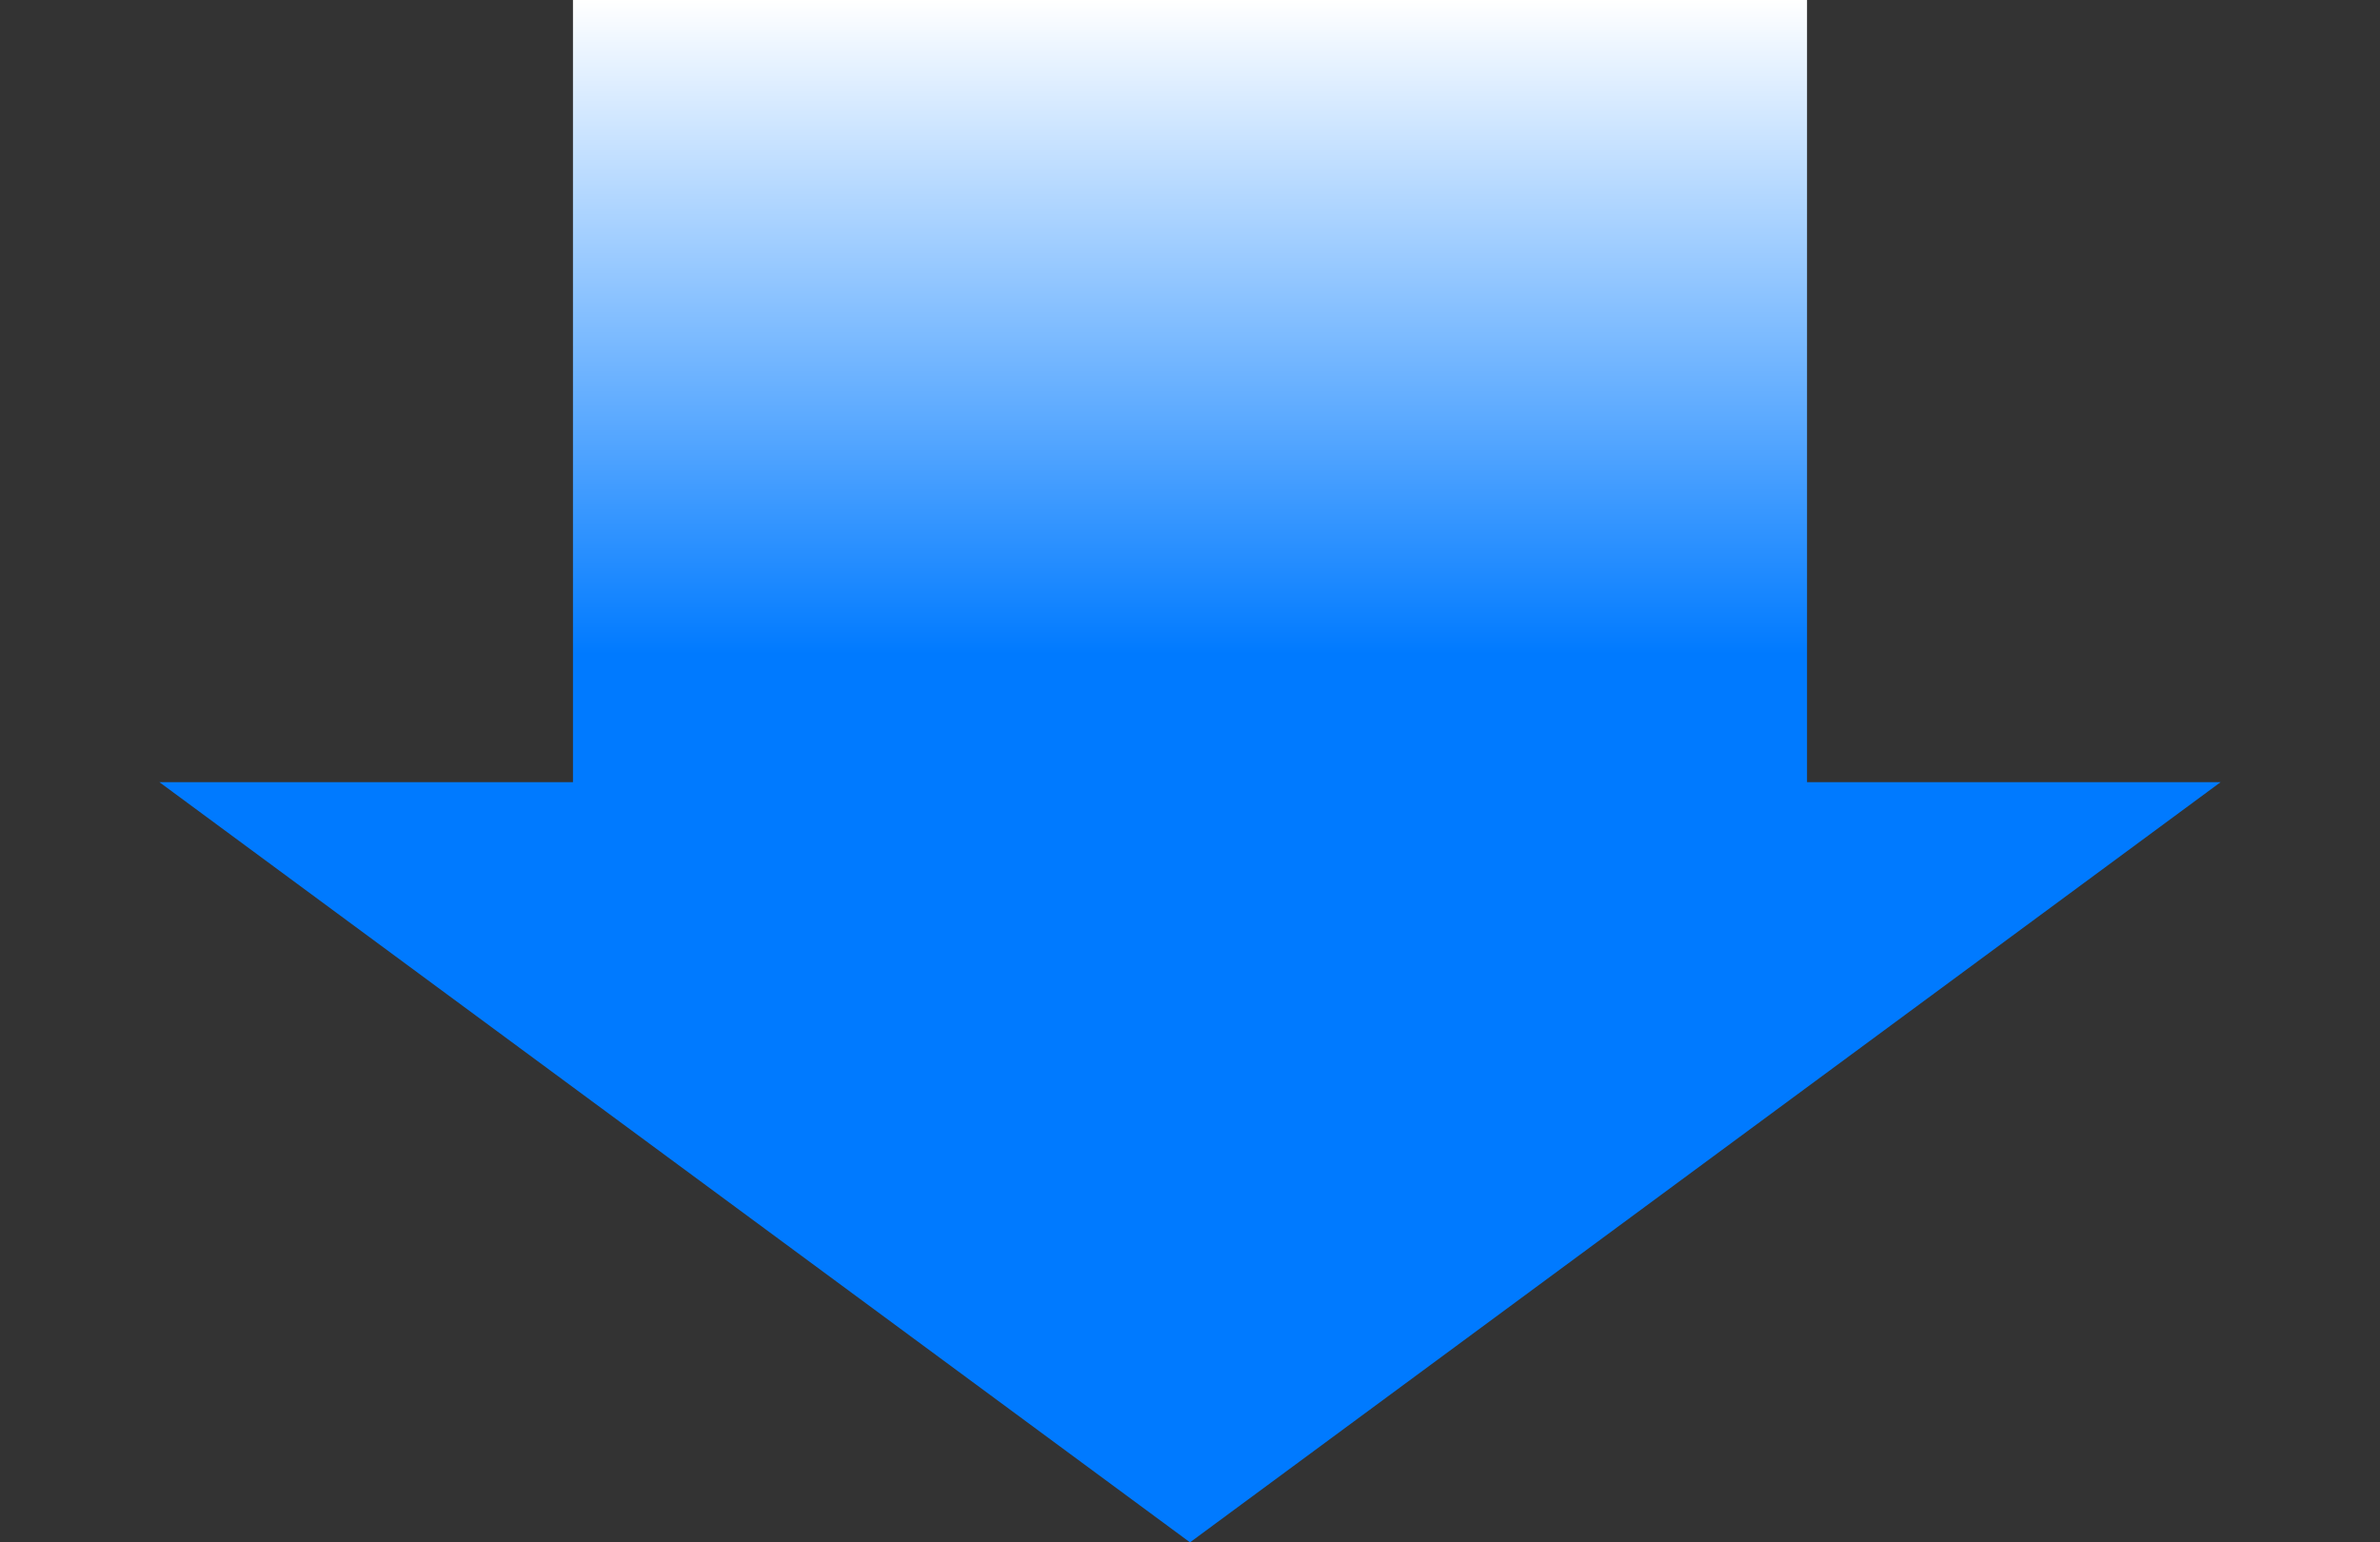
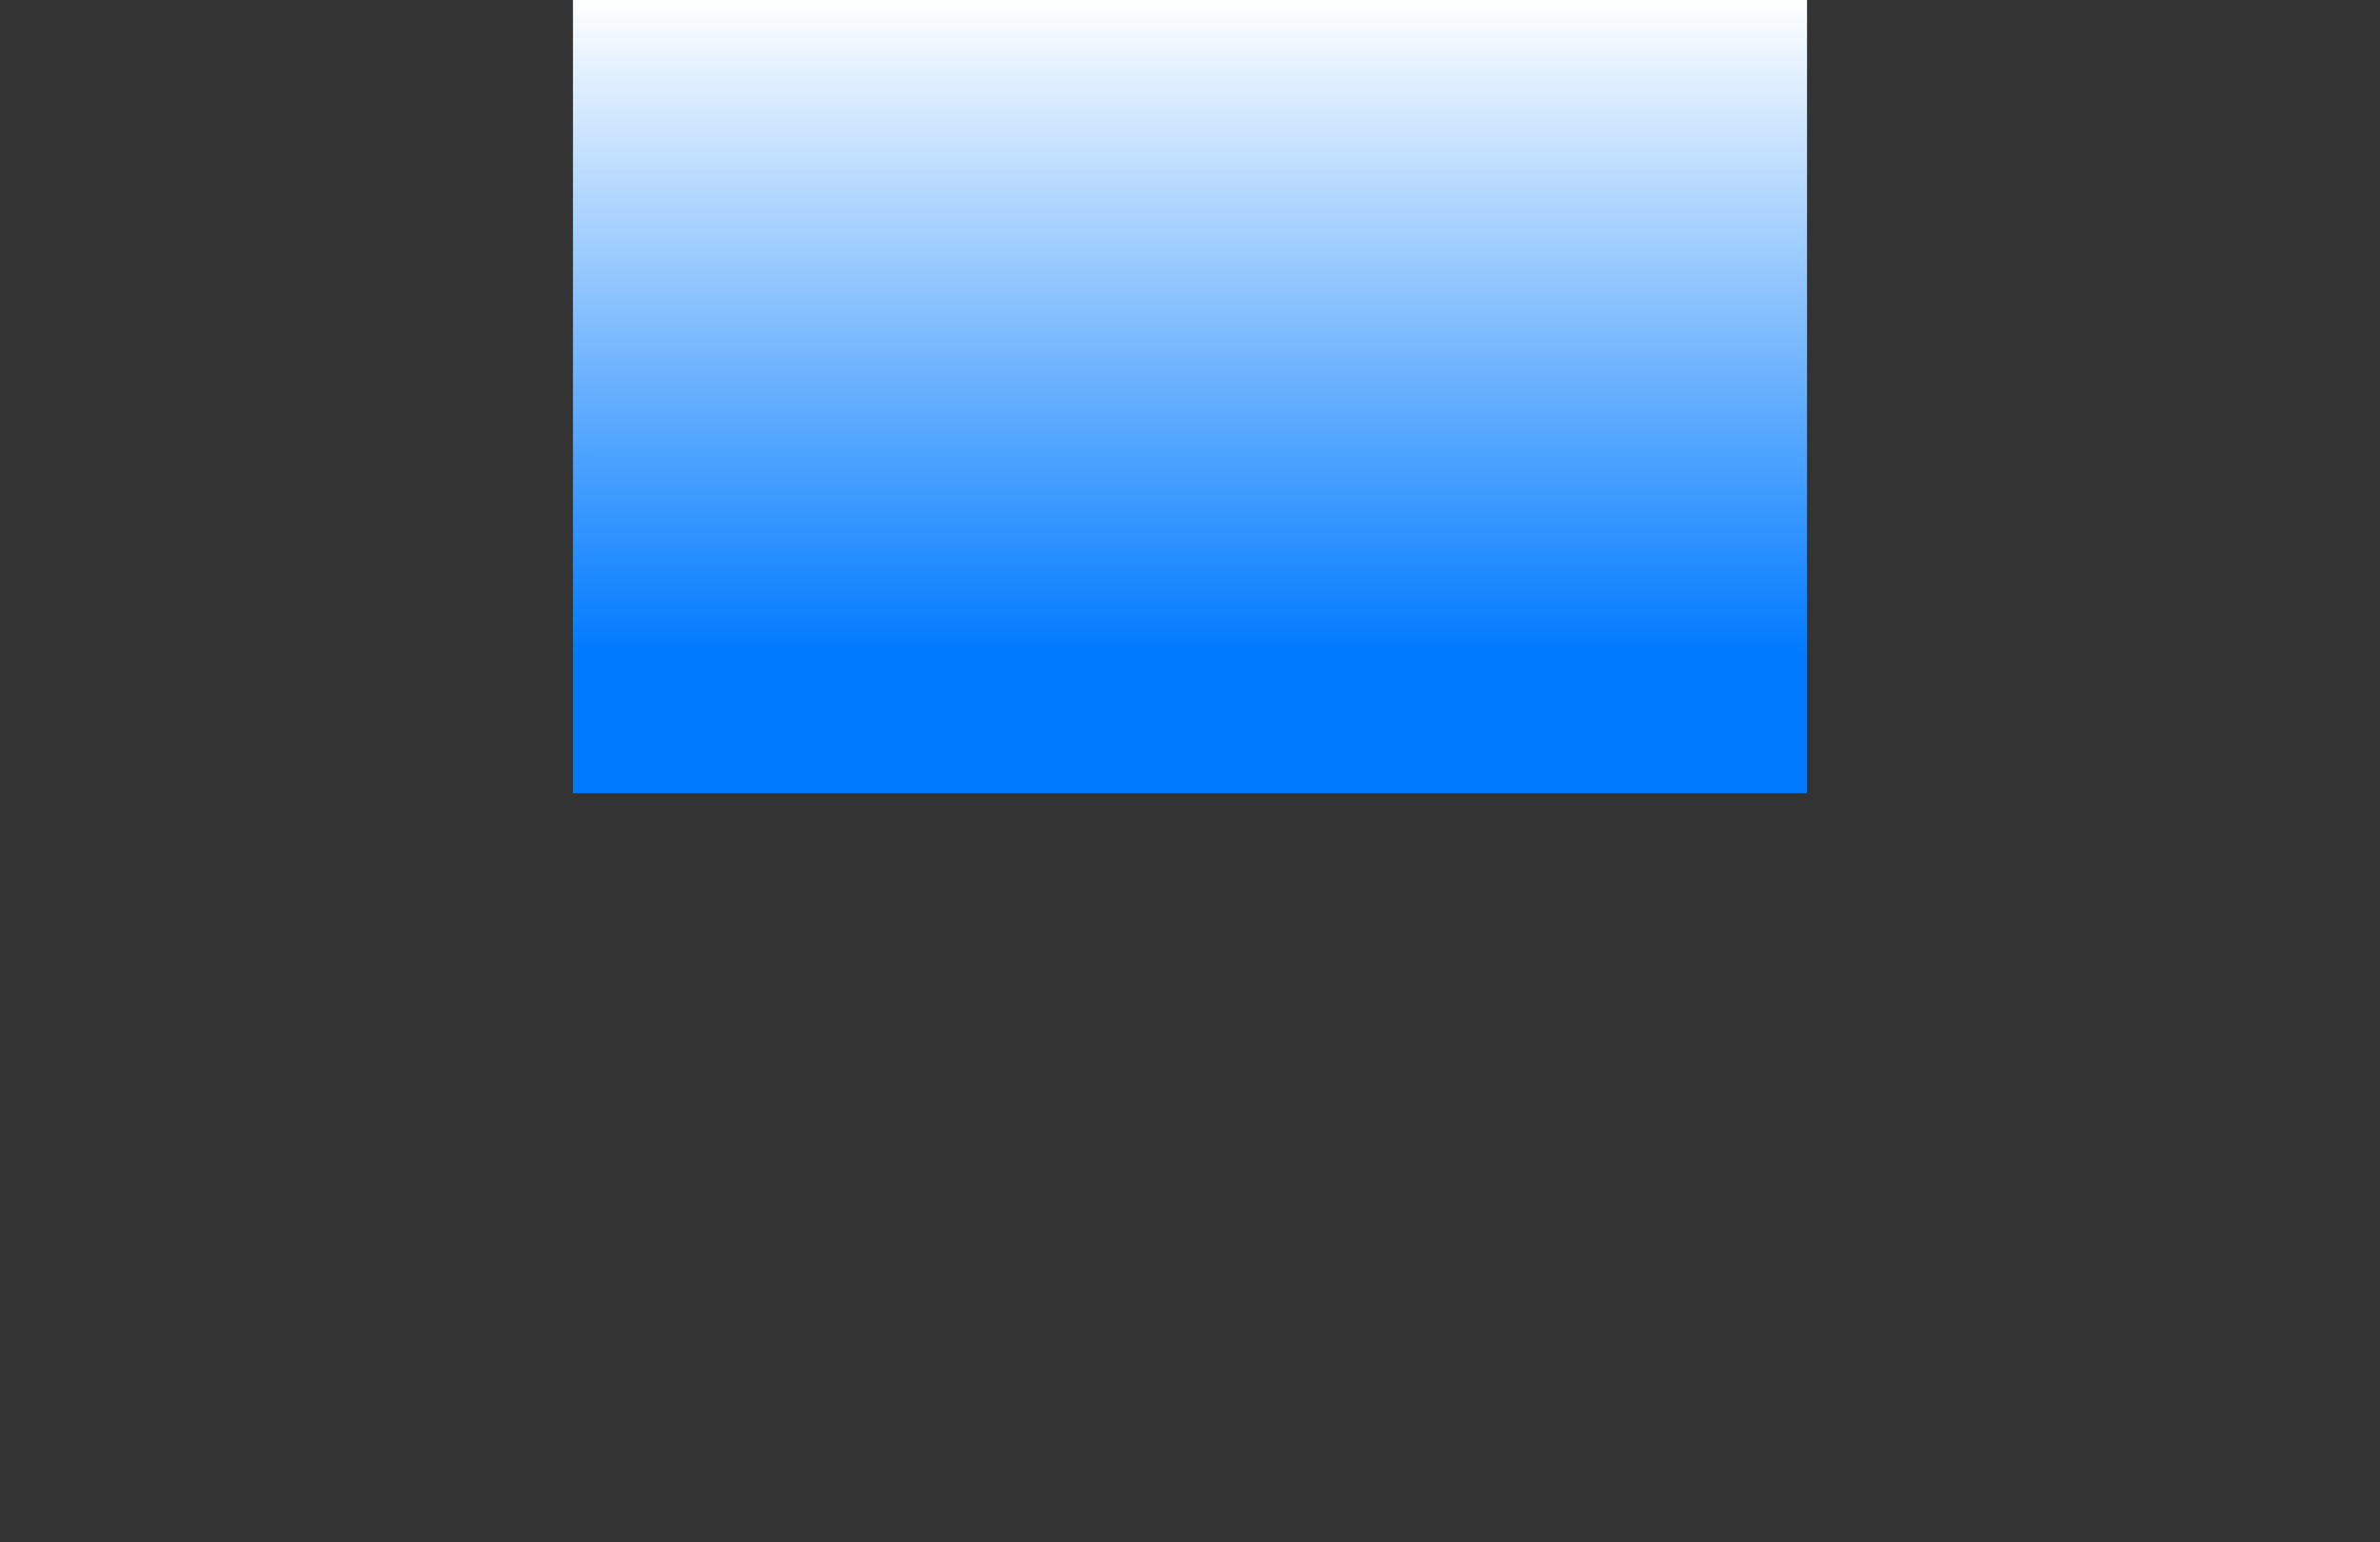
<svg xmlns="http://www.w3.org/2000/svg" width="108" height="70" viewBox="0 0 108 70" fill="none">
  <rect x="0" y="0" width="108" height="70" fill="#333333" stroke="none" />
  <rect x="26" width="56" height="36" fill="url(#paint0_linear_892_11767)" />
-   <path d="M54 70L7.235 35.5L100.765 35.5L54 70Z" fill="#007AFF" />
  <defs>
    <linearGradient id="paint0_linear_892_11767" x1="54" y1="0" x2="54" y2="36" gradientUnits="userSpaceOnUse">
      <stop stop-color="white" />
      <stop offset="0.825" stop-color="#007AFF" />
    </linearGradient>
  </defs>
</svg>